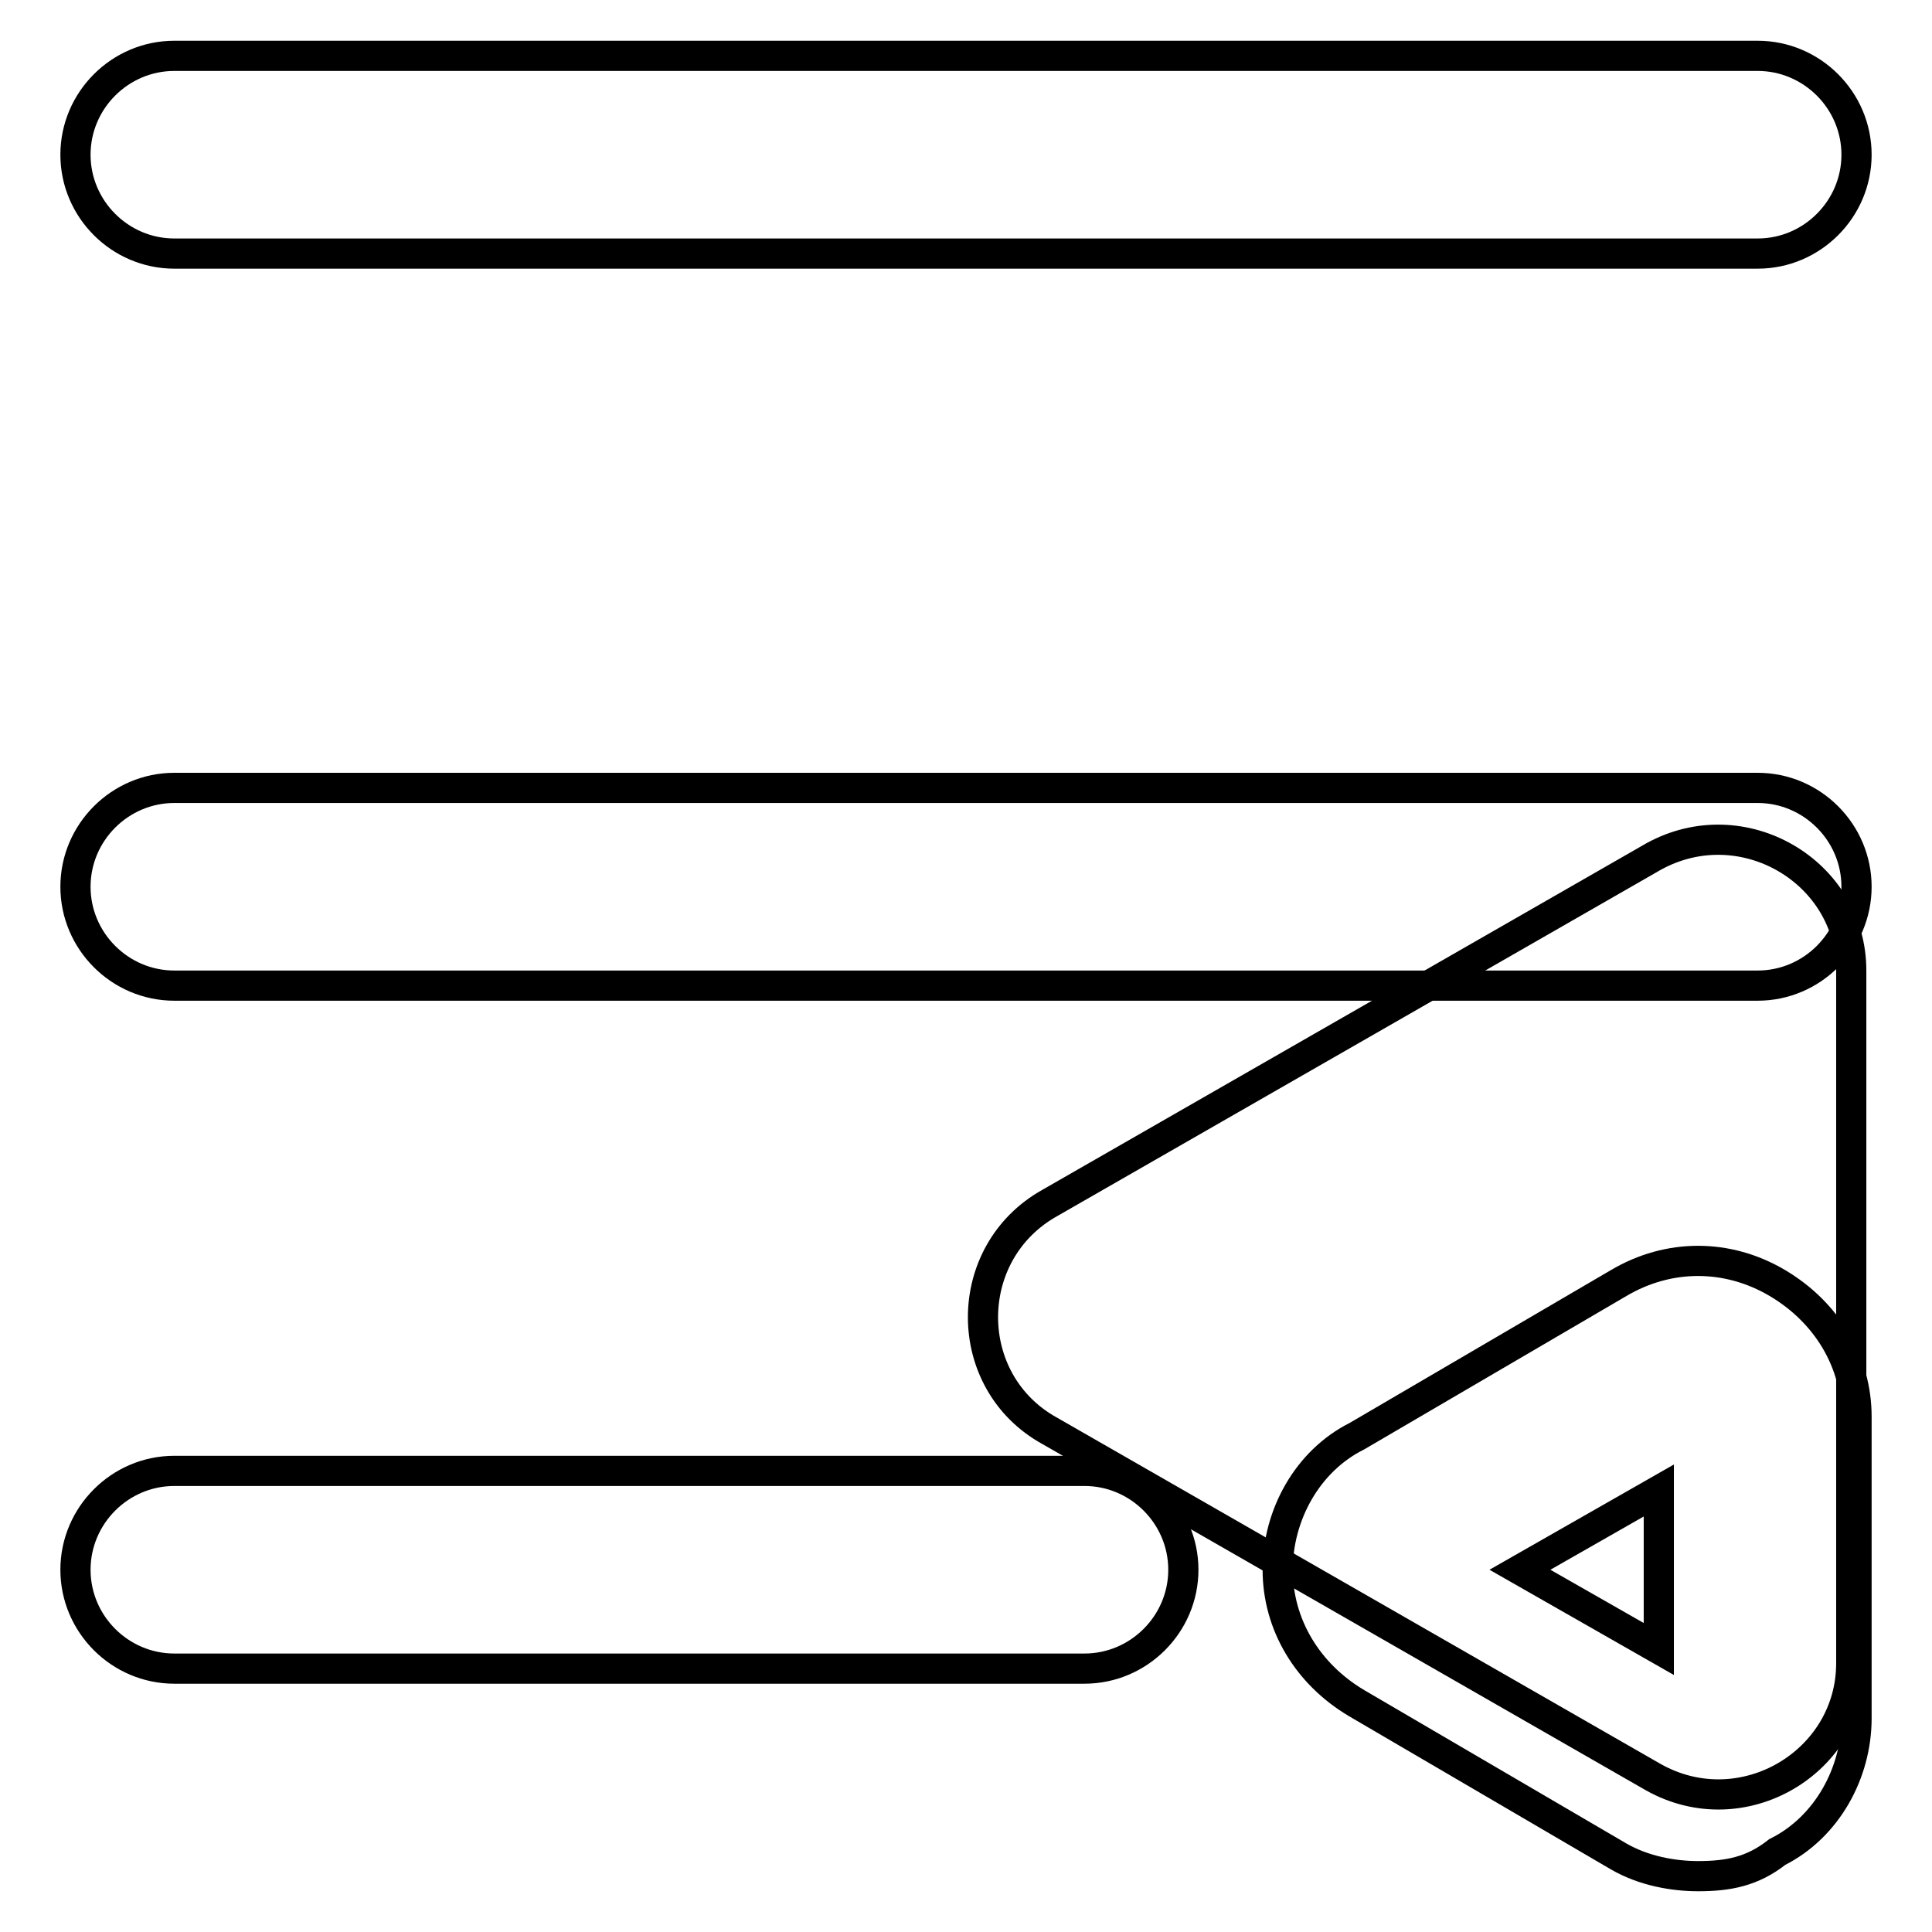
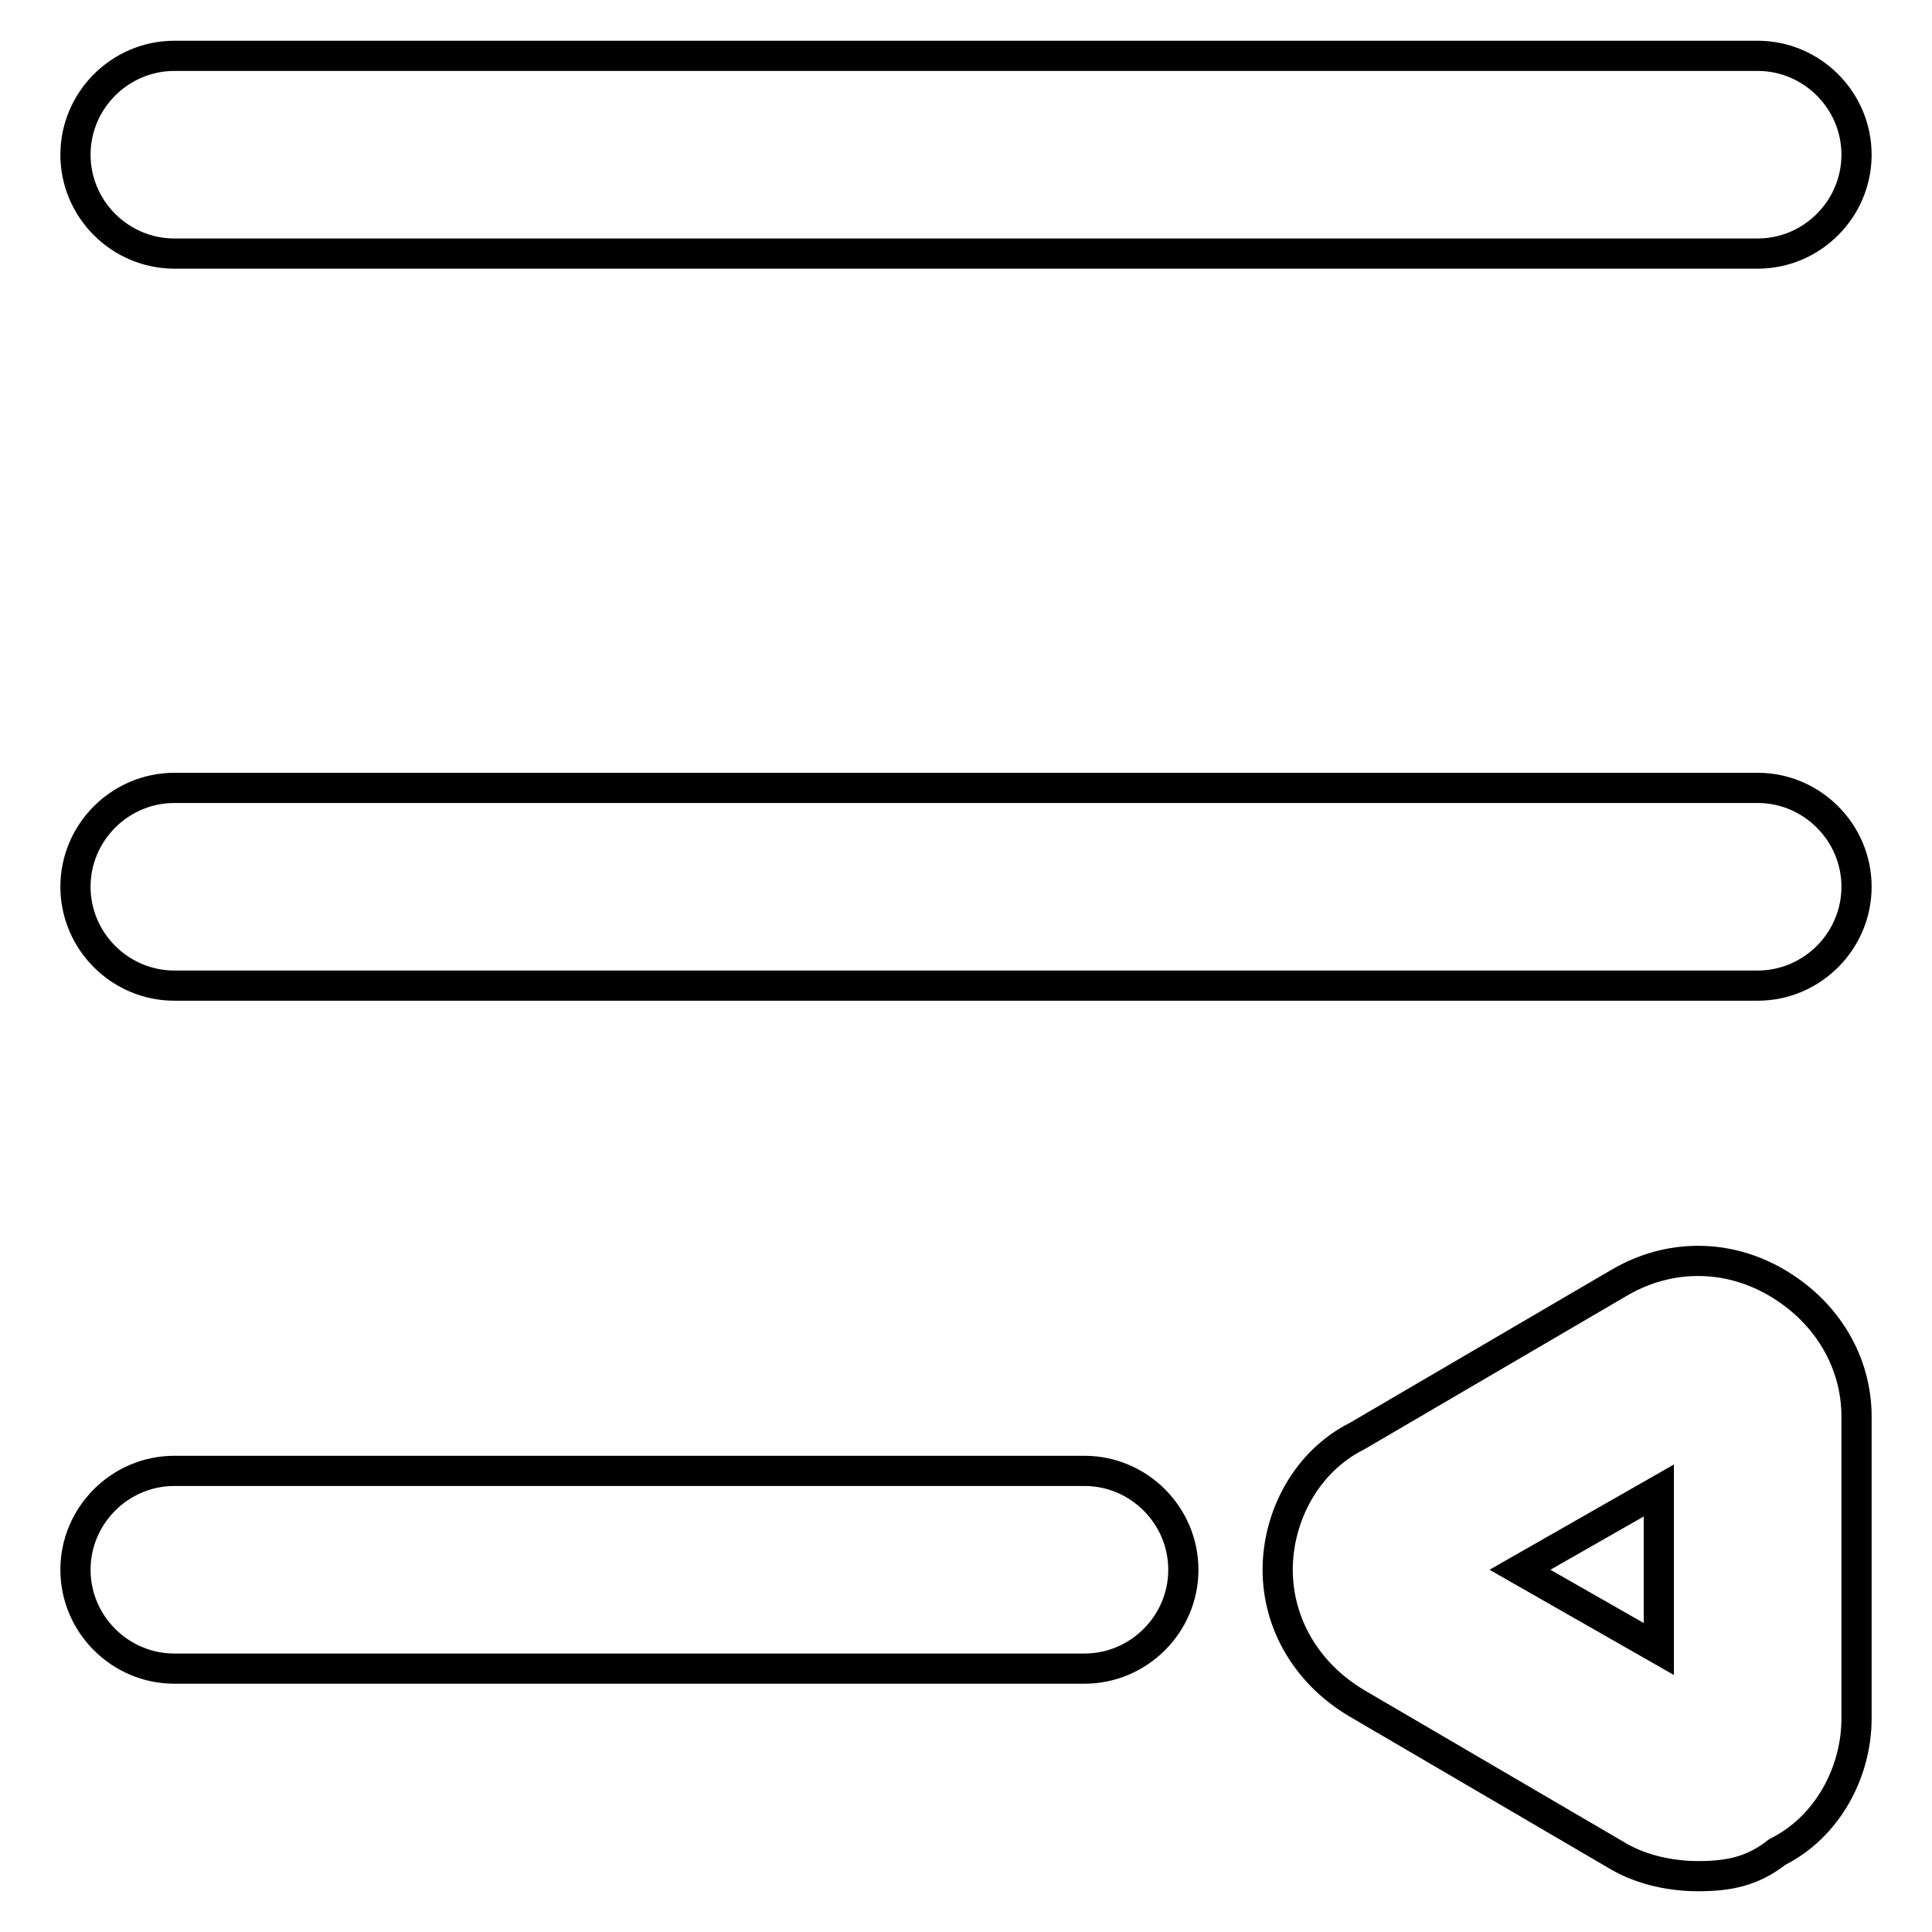
<svg xmlns="http://www.w3.org/2000/svg" version="1.1" x="0px" y="0px" viewBox="0 0 256 256" enable-background="new 0 0 256 256" xml:space="preserve">
  <g>
-     <path stroke-width="4" fill-opacity="0" stroke="#000000" d="M139.1,189.6l80,45.9c11.8,6.6,26.2-2,26.2-15.1v-91.8c0-13.1-14.4-21.6-26.2-15.1l-80,45.9 C127.3,166,127.3,183.1,139.1,189.6L139.1,189.6z" />
    <path stroke-width="4" fill-opacity="0" stroke="#000000" d="M232.9,33.6H23.1c-7.2,0-13.1-5.9-13.1-13.1c0-7.2,5.9-13.1,13.1-13.1h209.8c7.2,0,13.1,5.9,13.1,13.1 C246,27.7,240.1,33.6,232.9,33.6z M232.9,130.6H23.1c-7.2,0-13.1-5.9-13.1-13.1c0-7.2,5.9-13.1,13.1-13.1h209.8 c7.2,0,13.1,5.9,13.1,13.1C246,124.7,240.1,130.6,232.9,130.6z M143.7,221.1H23.1c-7.2,0-13.1-5.9-13.1-13.1 c0-7.2,5.9-13.1,13.1-13.1h120.6c7.2,0,13.1,5.9,13.1,13.1C156.8,215.2,150.9,221.1,143.7,221.1z M225,248.6 c-3.3,0-7.2-0.7-10.5-2.6l-34.7-20.3c-6.6-3.9-10.5-10.5-10.5-17.7c0-7.2,3.9-14.4,10.5-17.7l34.7-20.3c6.6-3.9,14.4-3.9,21,0 c6.6,3.9,10.5,10.5,10.5,17.7v40c0,7.2-3.9,14.4-10.5,17.7C232.2,248,229,248.6,225,248.6L225,248.6z M201.4,208l18.4,10.5v-21 L201.4,208z" />
  </g>
</svg>